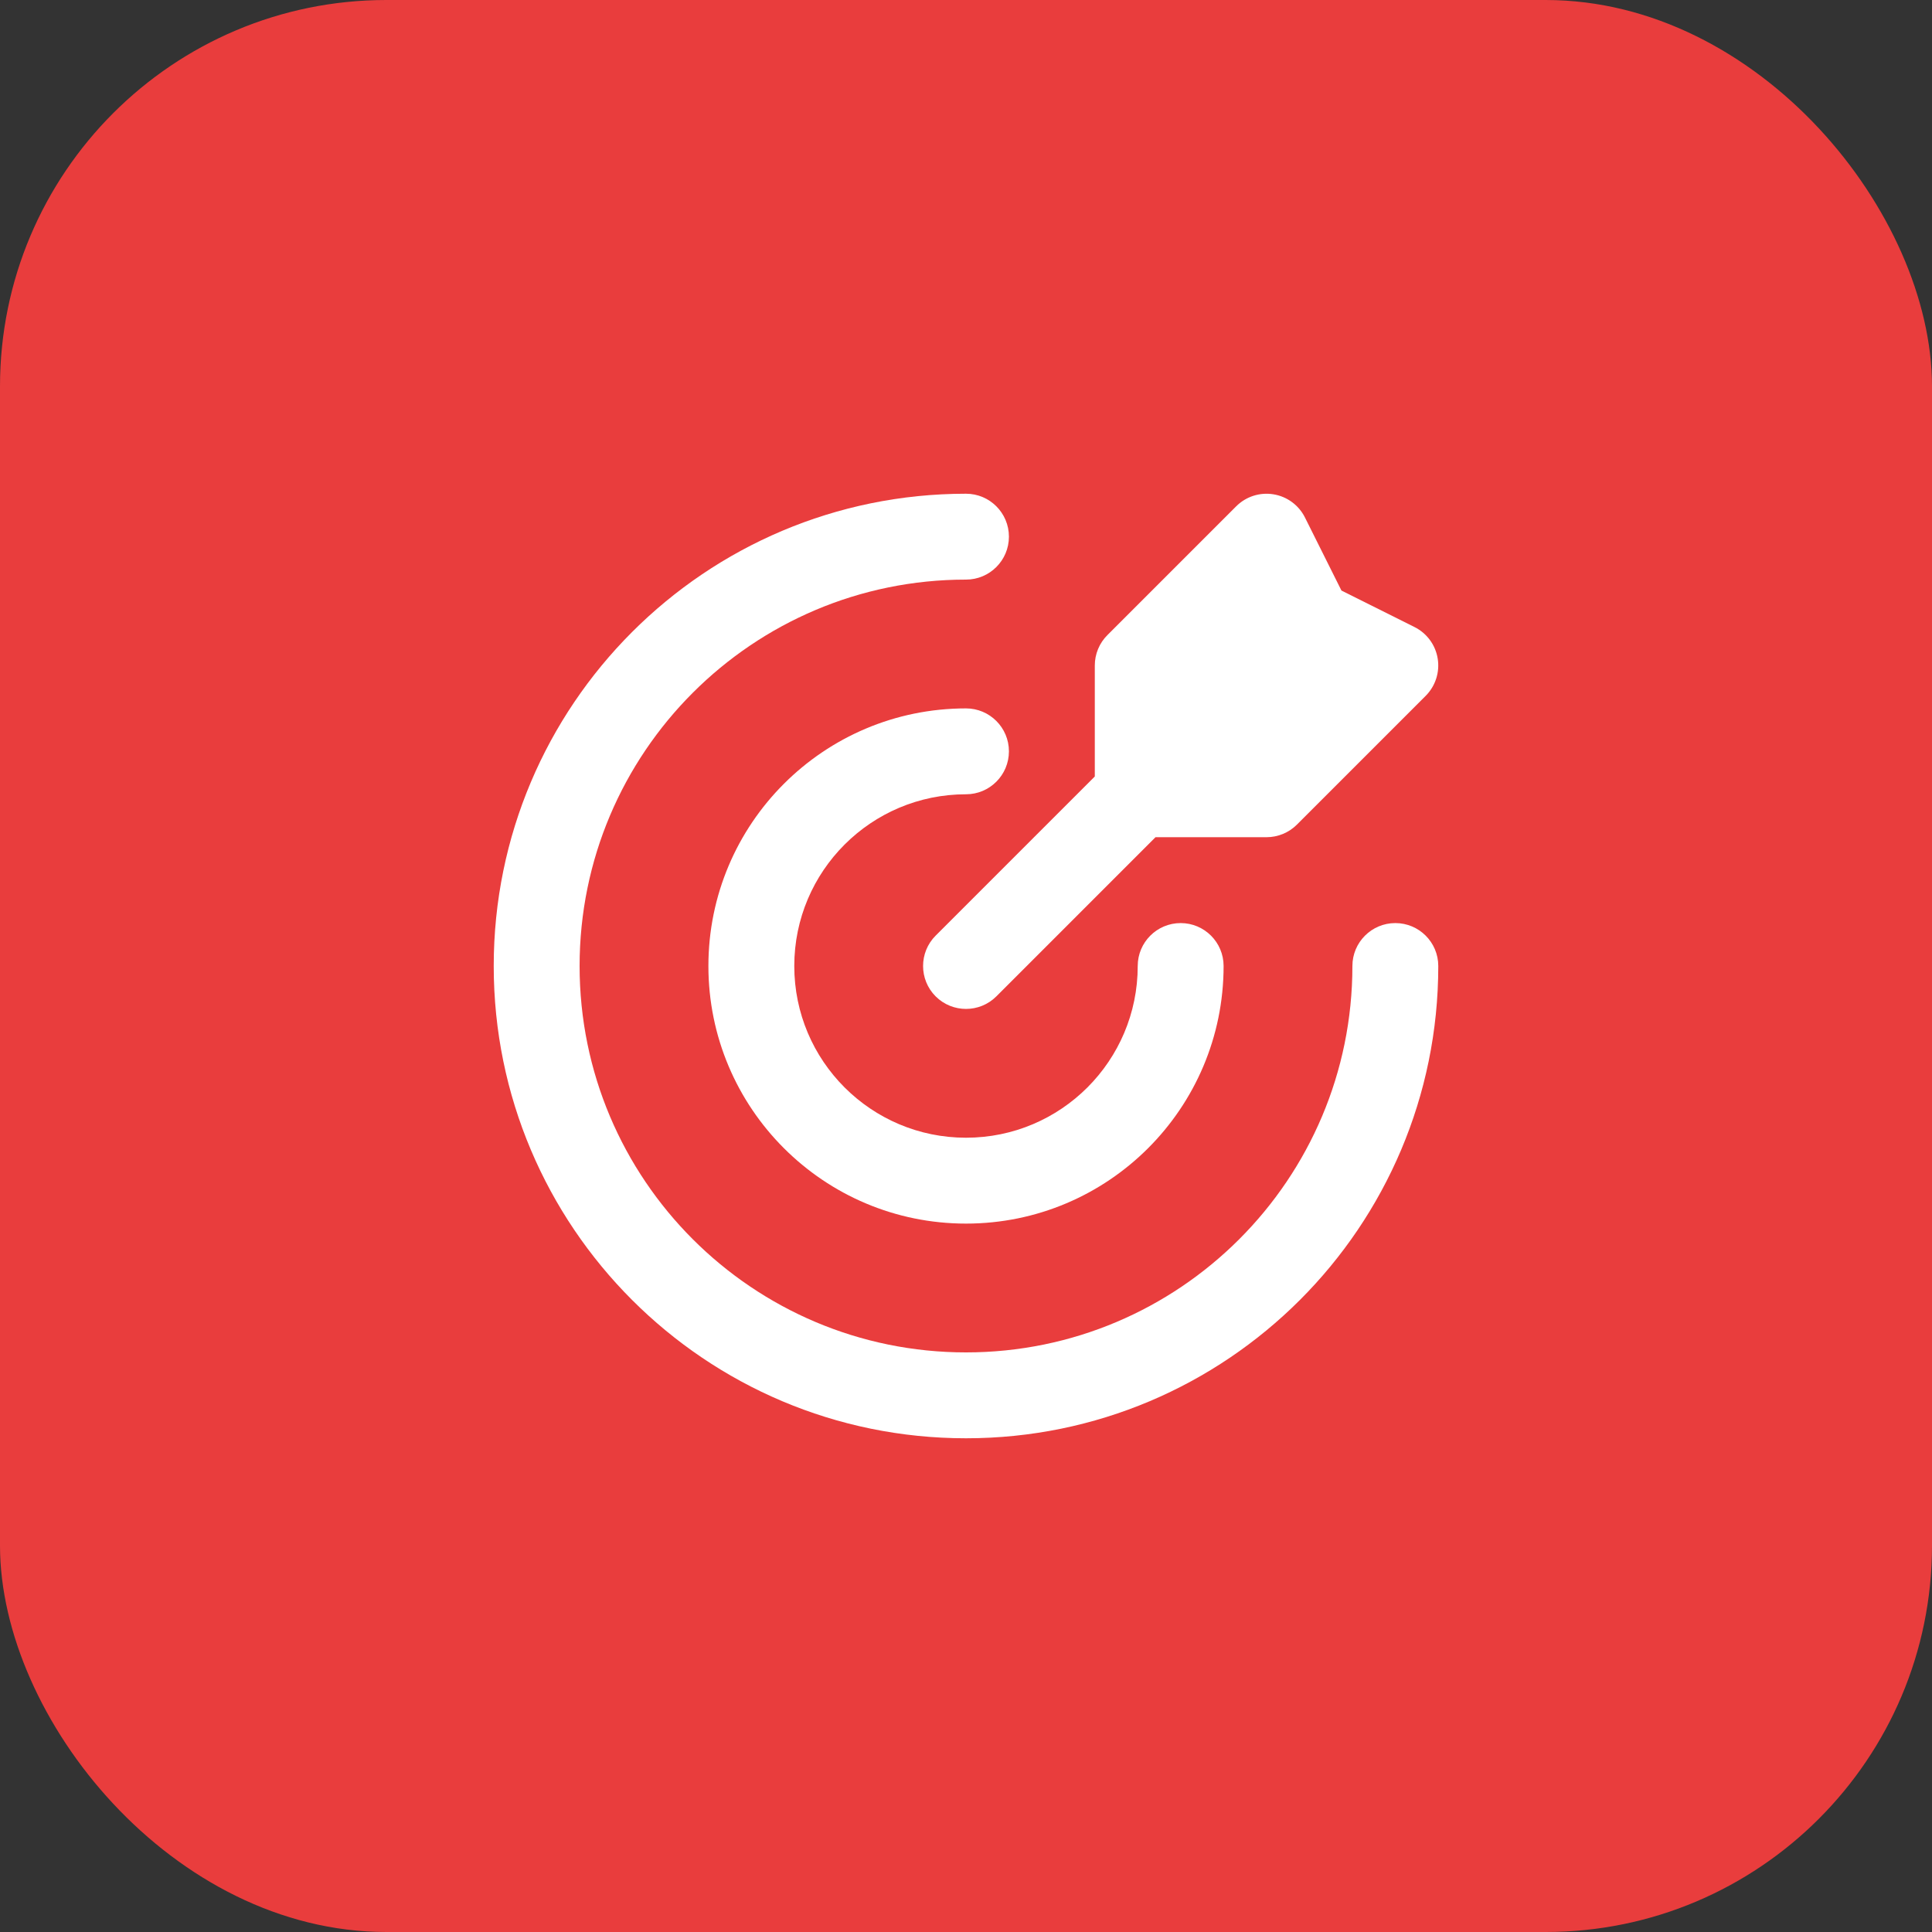
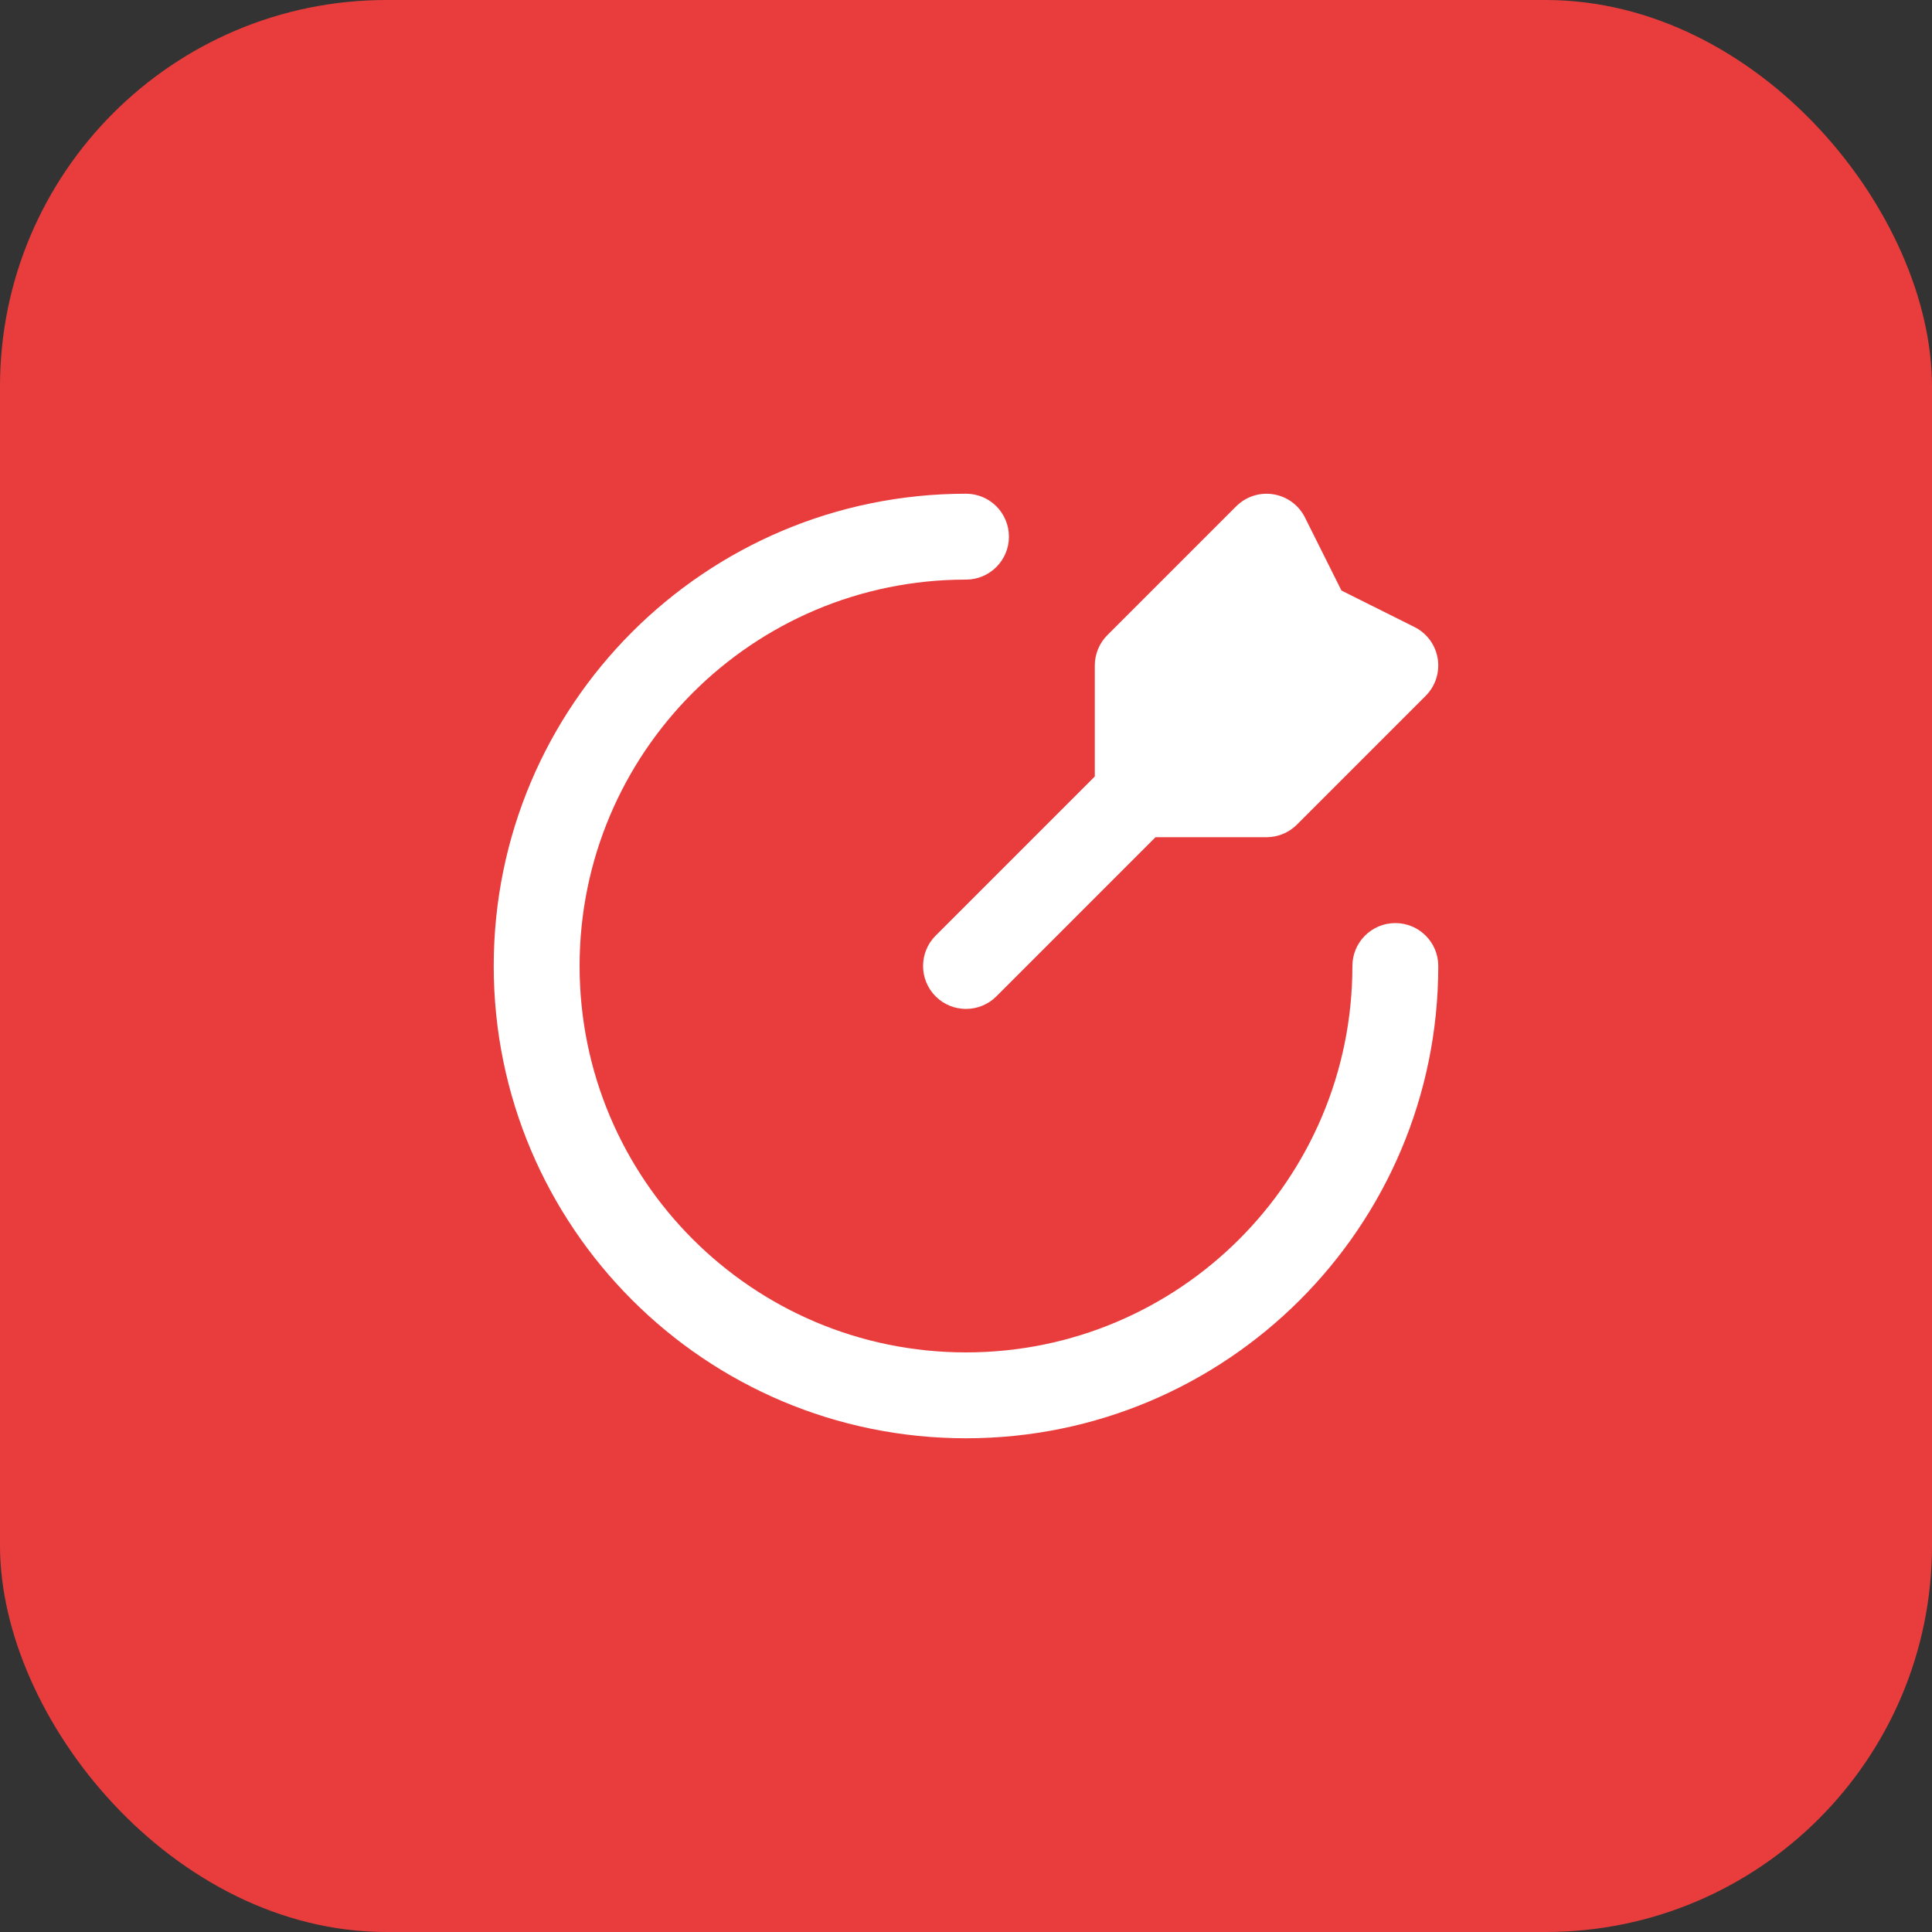
<svg xmlns="http://www.w3.org/2000/svg" width="60" height="60" viewBox="0 0 60 60" fill="none">
  <rect x="0" y="0" width="60" height="60" fill="#333333" stroke="none" />
  <rect width="60" height="60" rx="12" fill="#E93D3D" />
  <path fill-rule="evenodd" clip-rule="evenodd" d="M39.547 15.351C39.97 15.419 40.334 15.687 40.526 16.07L41.66 18.34L43.93 19.474C44.313 19.666 44.581 20.03 44.649 20.453C44.718 20.876 44.579 21.306 44.276 21.61L40.276 25.61C40.026 25.86 39.687 26 39.333 26H35.886L30.943 30.943C30.422 31.463 29.578 31.463 29.057 30.943C28.537 30.422 28.537 29.578 29.057 29.057L34 24.114V20.667C34 20.313 34.14 19.974 34.391 19.724L38.391 15.724C38.694 15.421 39.124 15.282 39.547 15.351Z" fill="white" />
  <path d="M18 30C18 23.373 23.373 18 30 18C30.736 18 31.333 17.403 31.333 16.667C31.333 15.93 30.736 15.333 30 15.333C21.9 15.333 15.333 21.9 15.333 30C15.333 38.1 21.9 44.667 30 44.667C38.1 44.667 44.667 38.1 44.667 30C44.667 29.264 44.07 28.667 43.333 28.667C42.597 28.667 42 29.264 42 30C42 36.627 36.627 42 30 42C23.373 42 18 36.627 18 30Z" fill="white" />
-   <path d="M24.667 30C24.667 27.055 27.055 24.667 30 24.667C30.736 24.667 31.333 24.07 31.333 23.333C31.333 22.597 30.736 22 30 22C25.582 22 22 25.582 22 30C22 34.418 25.582 38 30 38C34.418 38 38 34.418 38 30C38 29.264 37.403 28.667 36.667 28.667C35.93 28.667 35.333 29.264 35.333 30C35.333 32.946 32.946 35.333 30 35.333C27.055 35.333 24.667 32.946 24.667 30Z" fill="white" />
</svg>